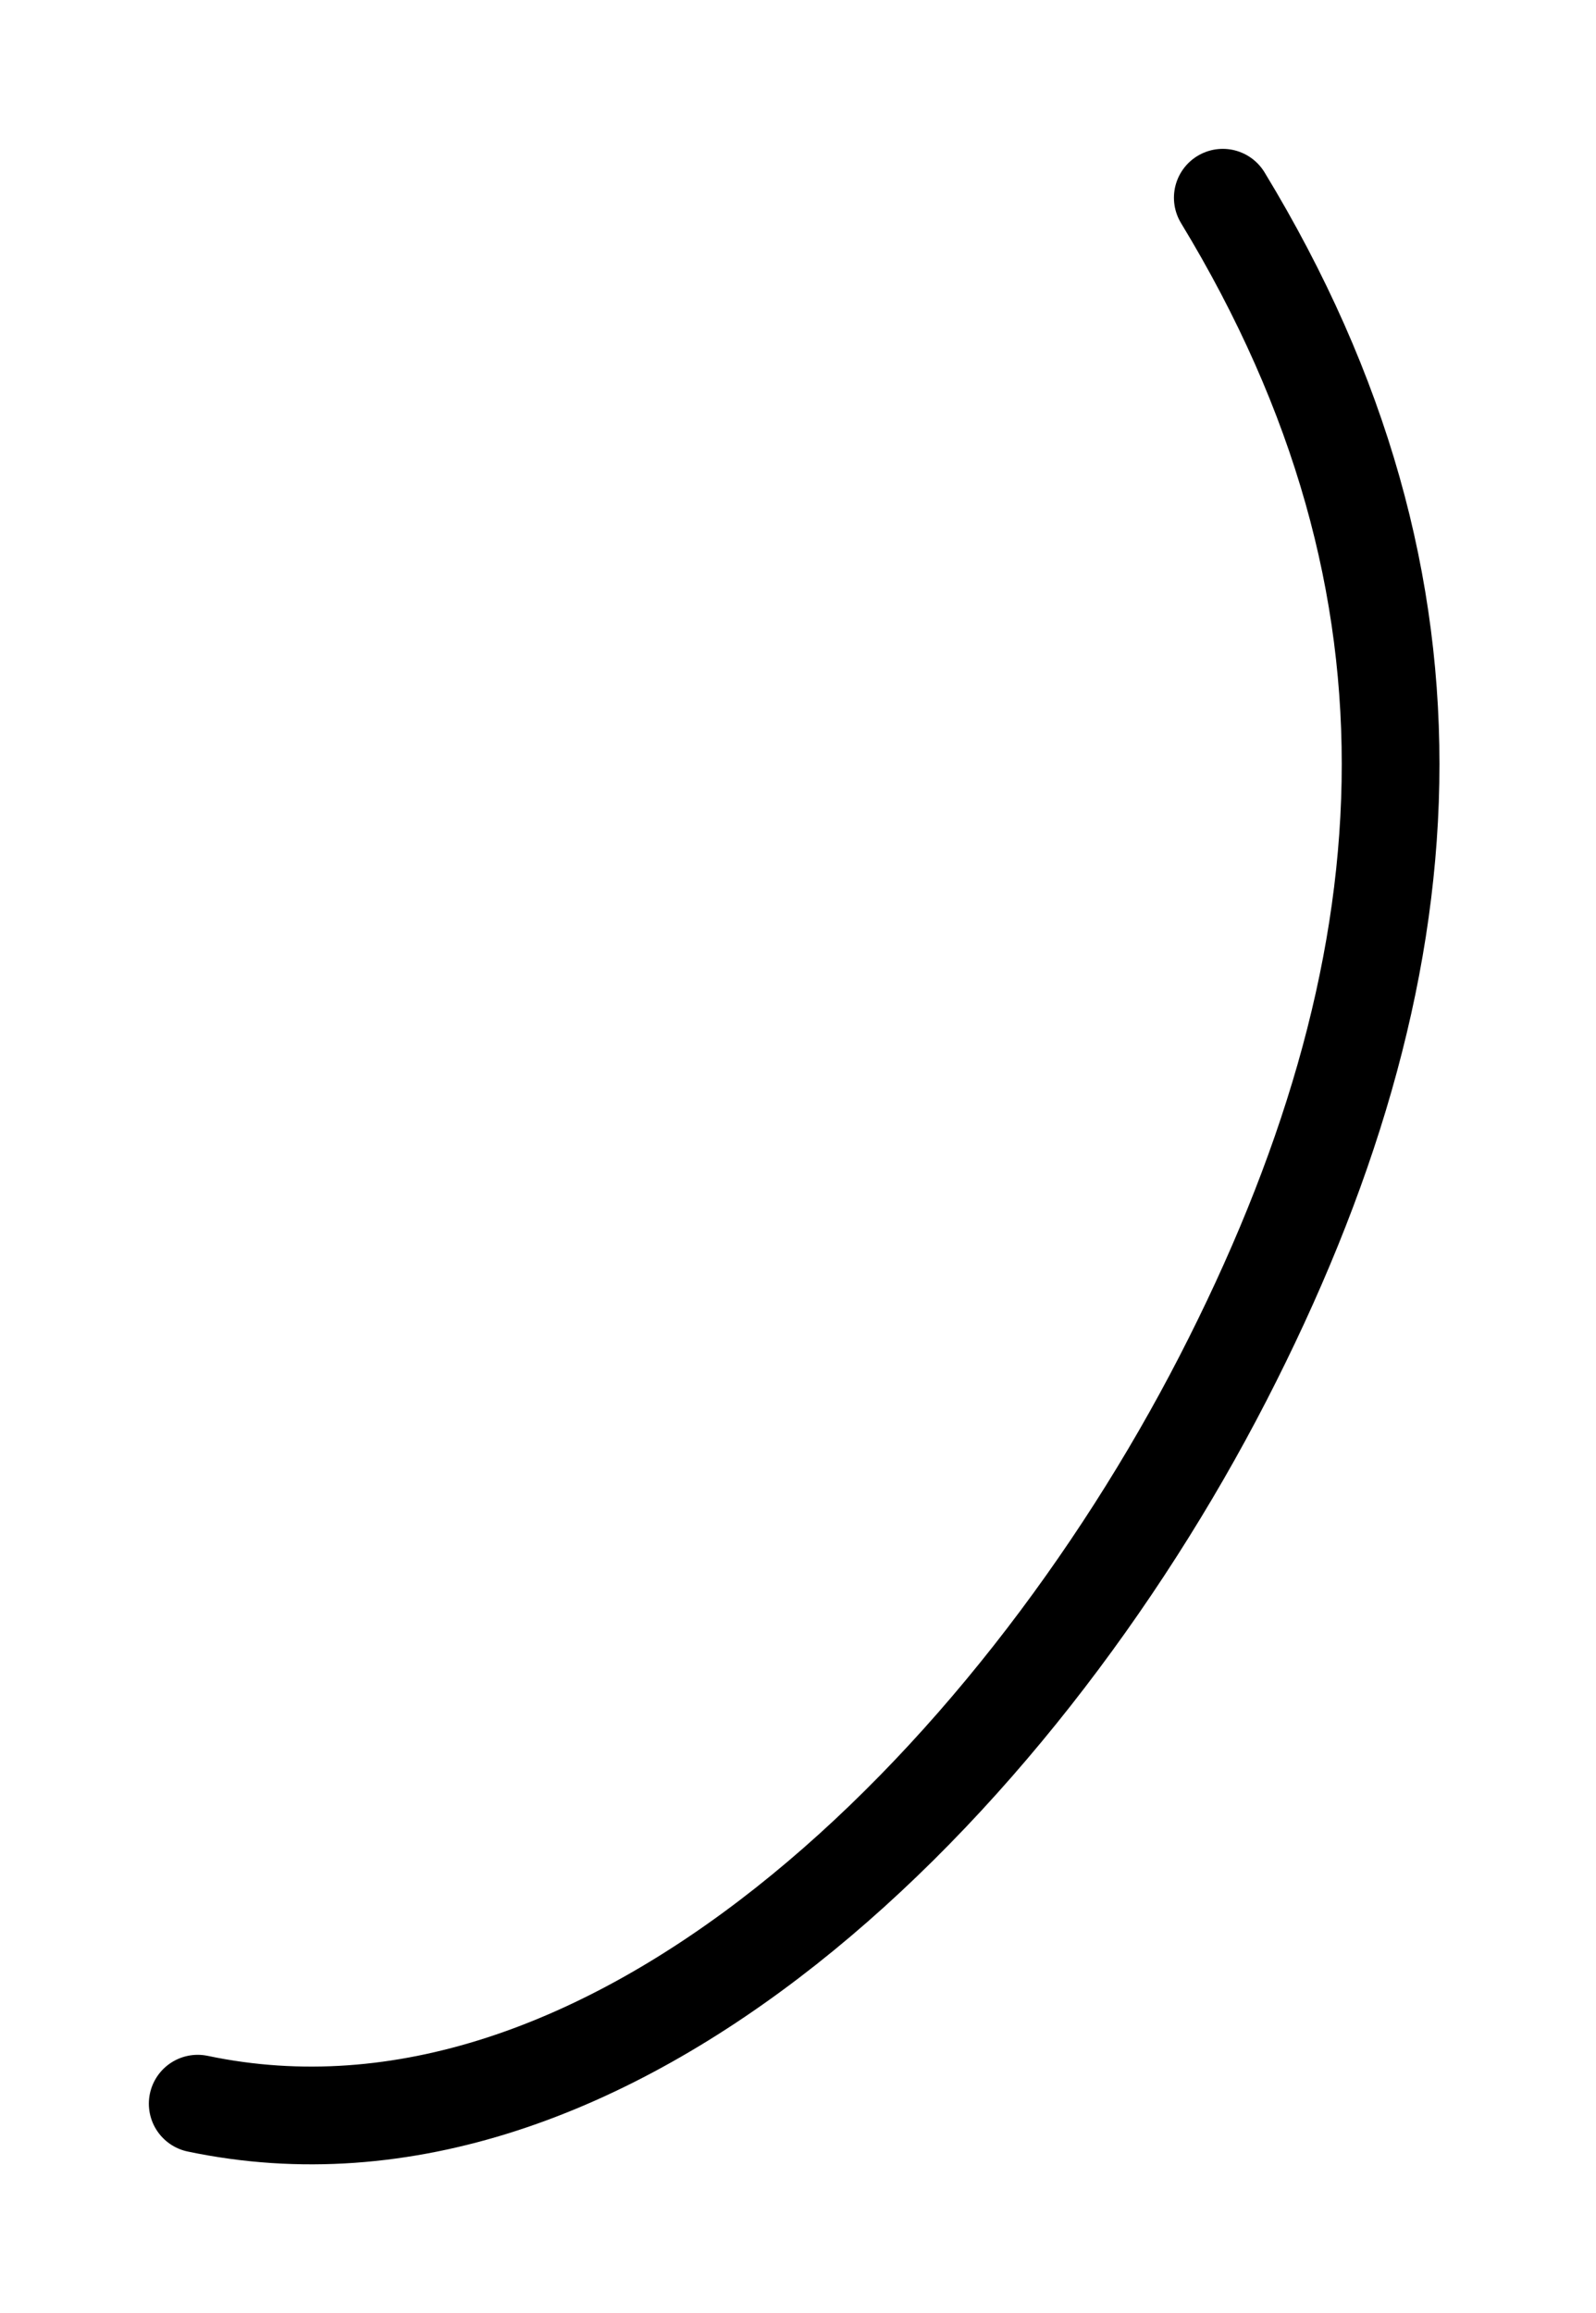
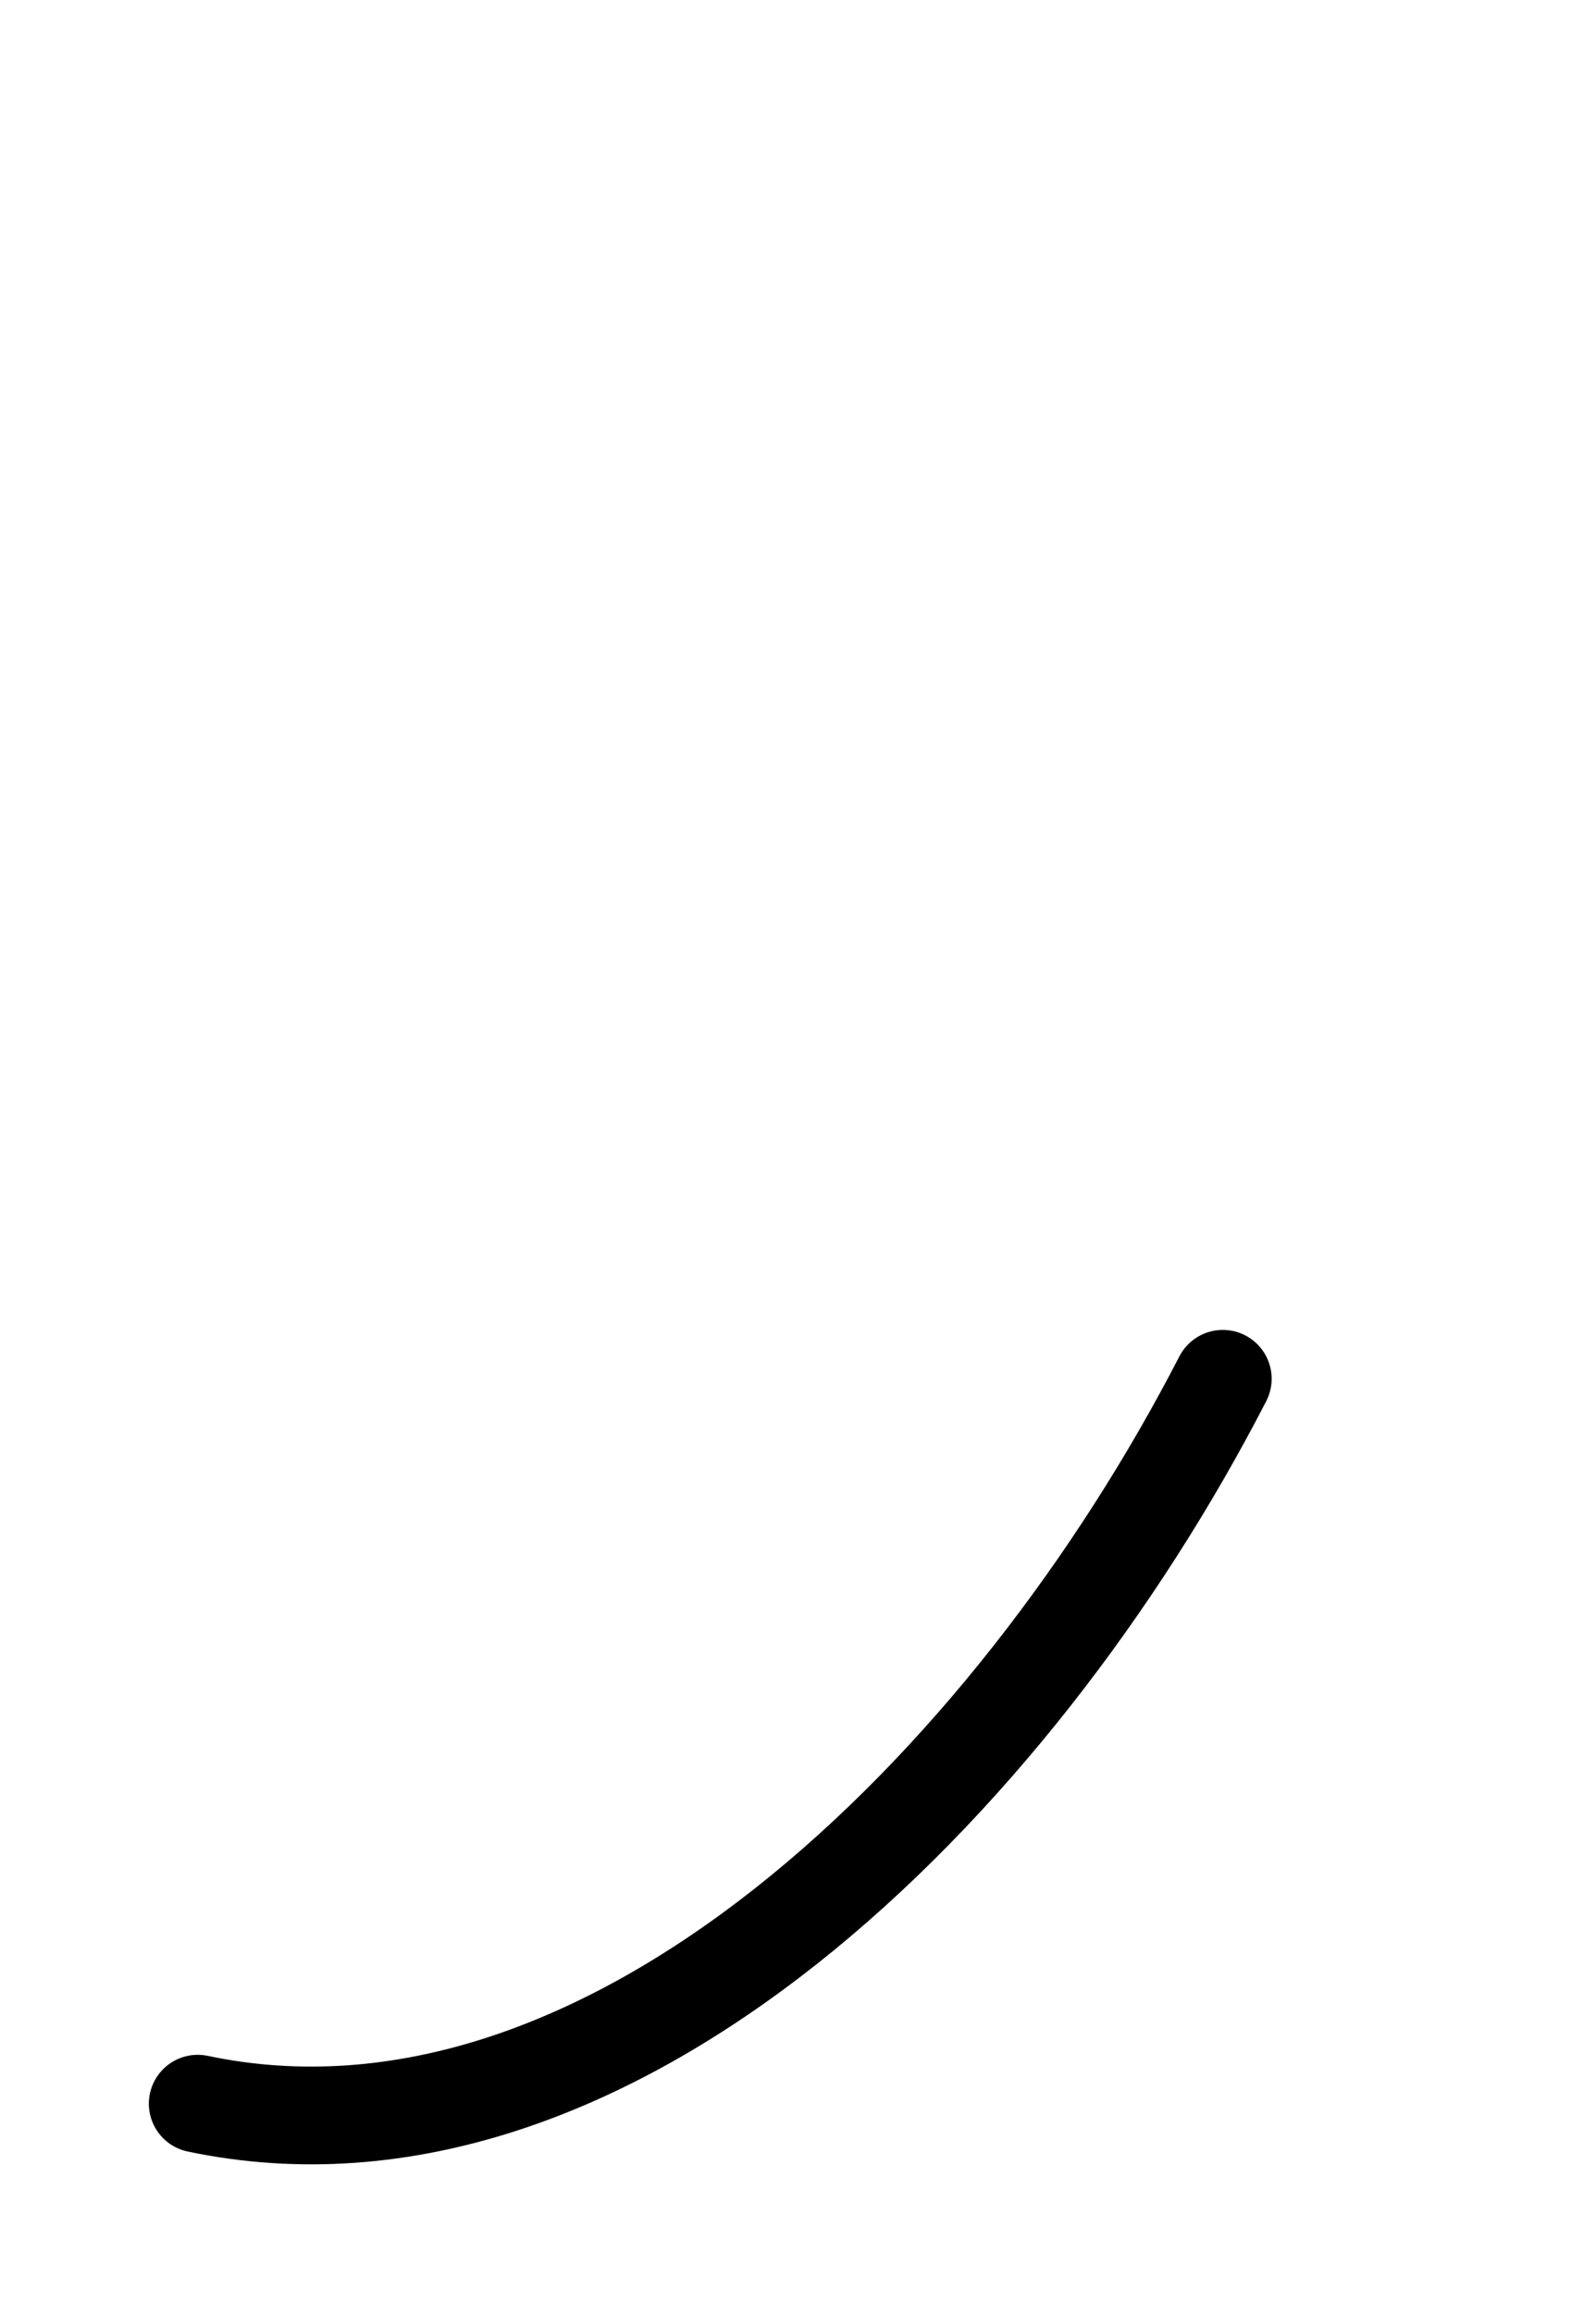
<svg xmlns="http://www.w3.org/2000/svg" width="49" height="71" viewBox="0 0 49 71" fill="none">
-   <path d="M6.07 64.567C18.694 67.221 31.108 54.806 37.542 42.318C43.975 29.828 44.835 18.076 37.542 6.069" stroke="black" stroke-width="3" stroke-linecap="round" stroke-linejoin="round" />
+   <path d="M6.07 64.567C18.694 67.221 31.108 54.806 37.542 42.318" stroke="black" stroke-width="3" stroke-linecap="round" stroke-linejoin="round" />
</svg>